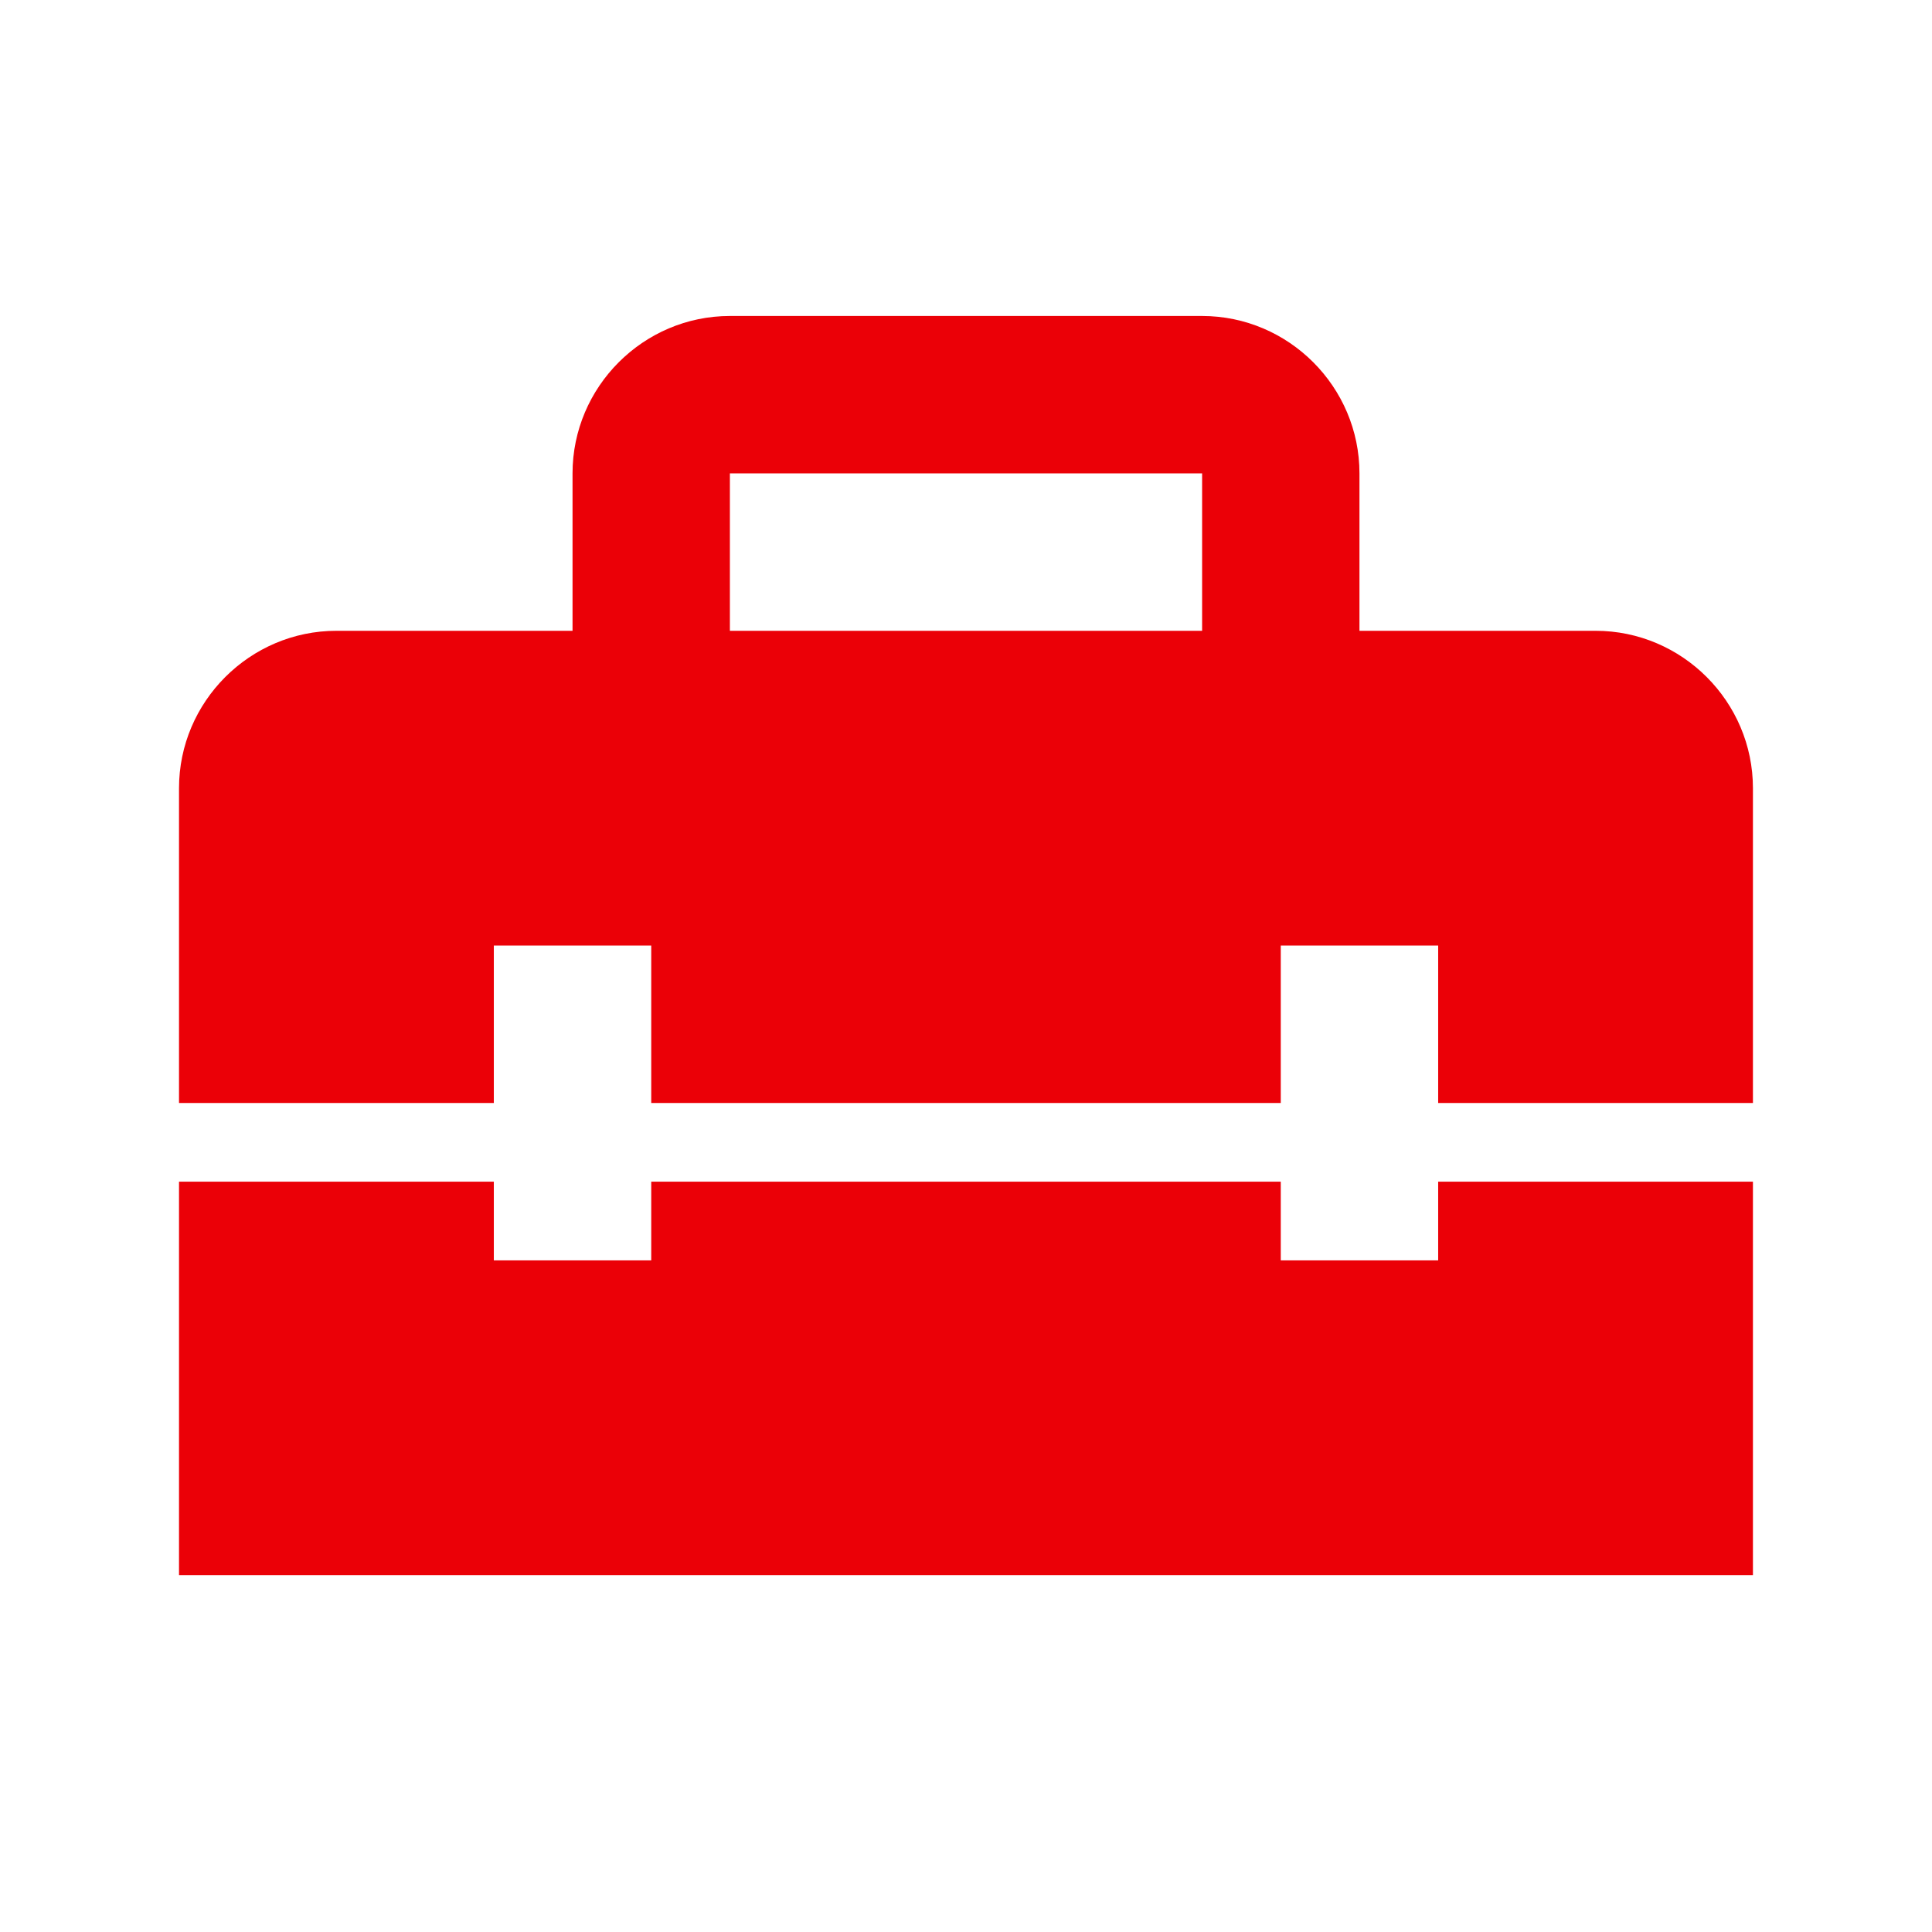
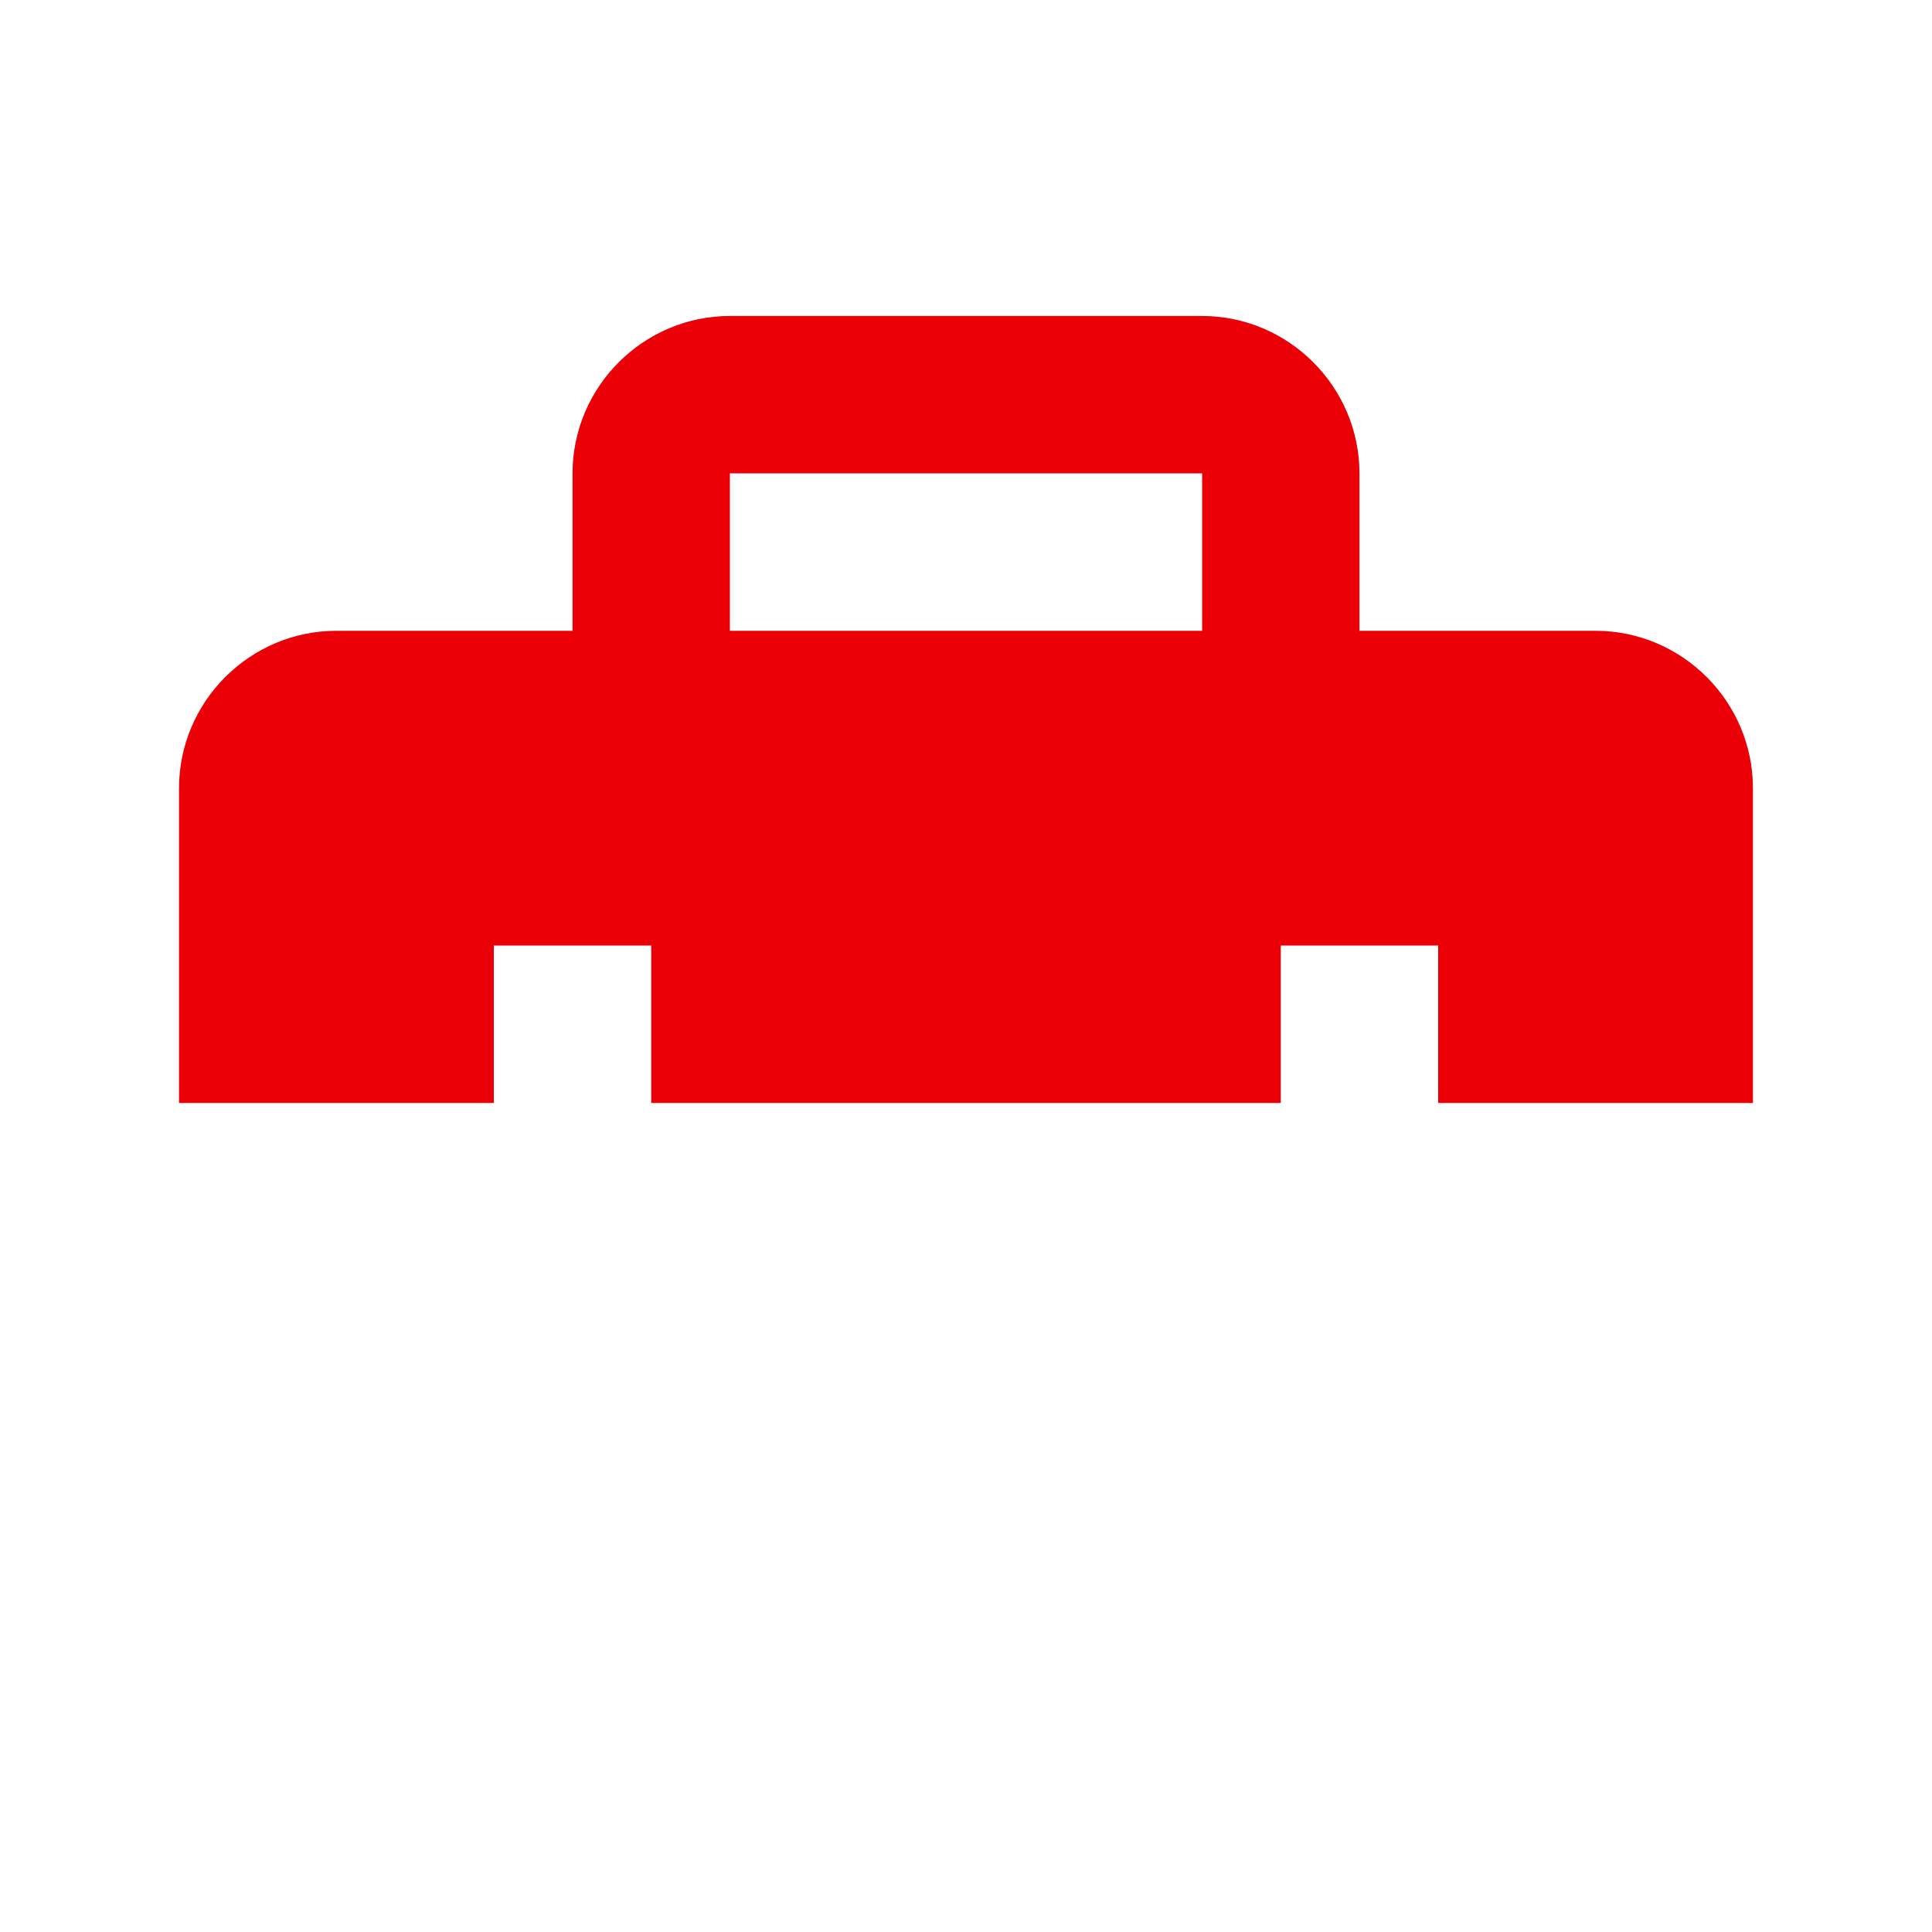
<svg xmlns="http://www.w3.org/2000/svg" width="38" height="38" viewBox="0 0 38 38" fill="none">
  <g id="Home repair service" clip-path="url(#clip0_662_1248)">
    <g id="Group">
      <g id="Group_2">
-         <path id="Vector" d="M28.287 24.79H25.191V23.242H12.809V24.79H9.713V23.242H3.521V30.981H34.478V23.242H28.287V24.79Z" fill="#EB0007" />
        <path id="Vector_2" d="M31.383 12.407H26.739V9.311C26.739 7.609 25.346 6.215 23.644 6.215H14.356C12.654 6.215 11.261 7.609 11.261 9.311V12.407H6.617C4.915 12.407 3.521 13.8 3.521 15.503V21.694H9.713V18.598H12.809V21.694H25.191V18.598H28.287V21.694H34.478V15.503C34.478 13.8 33.085 12.407 31.383 12.407ZM23.644 12.407H14.356V9.311H23.644V12.407Z" fill="#EB0007" />
      </g>
    </g>
  </g>
  <defs>
    <clipPath id="clip0_662_1248">
      <rect width="37.148" height="37.148" fill="white" transform="translate(0.426 0.024)" />
    </clipPath>
  </defs>
</svg>